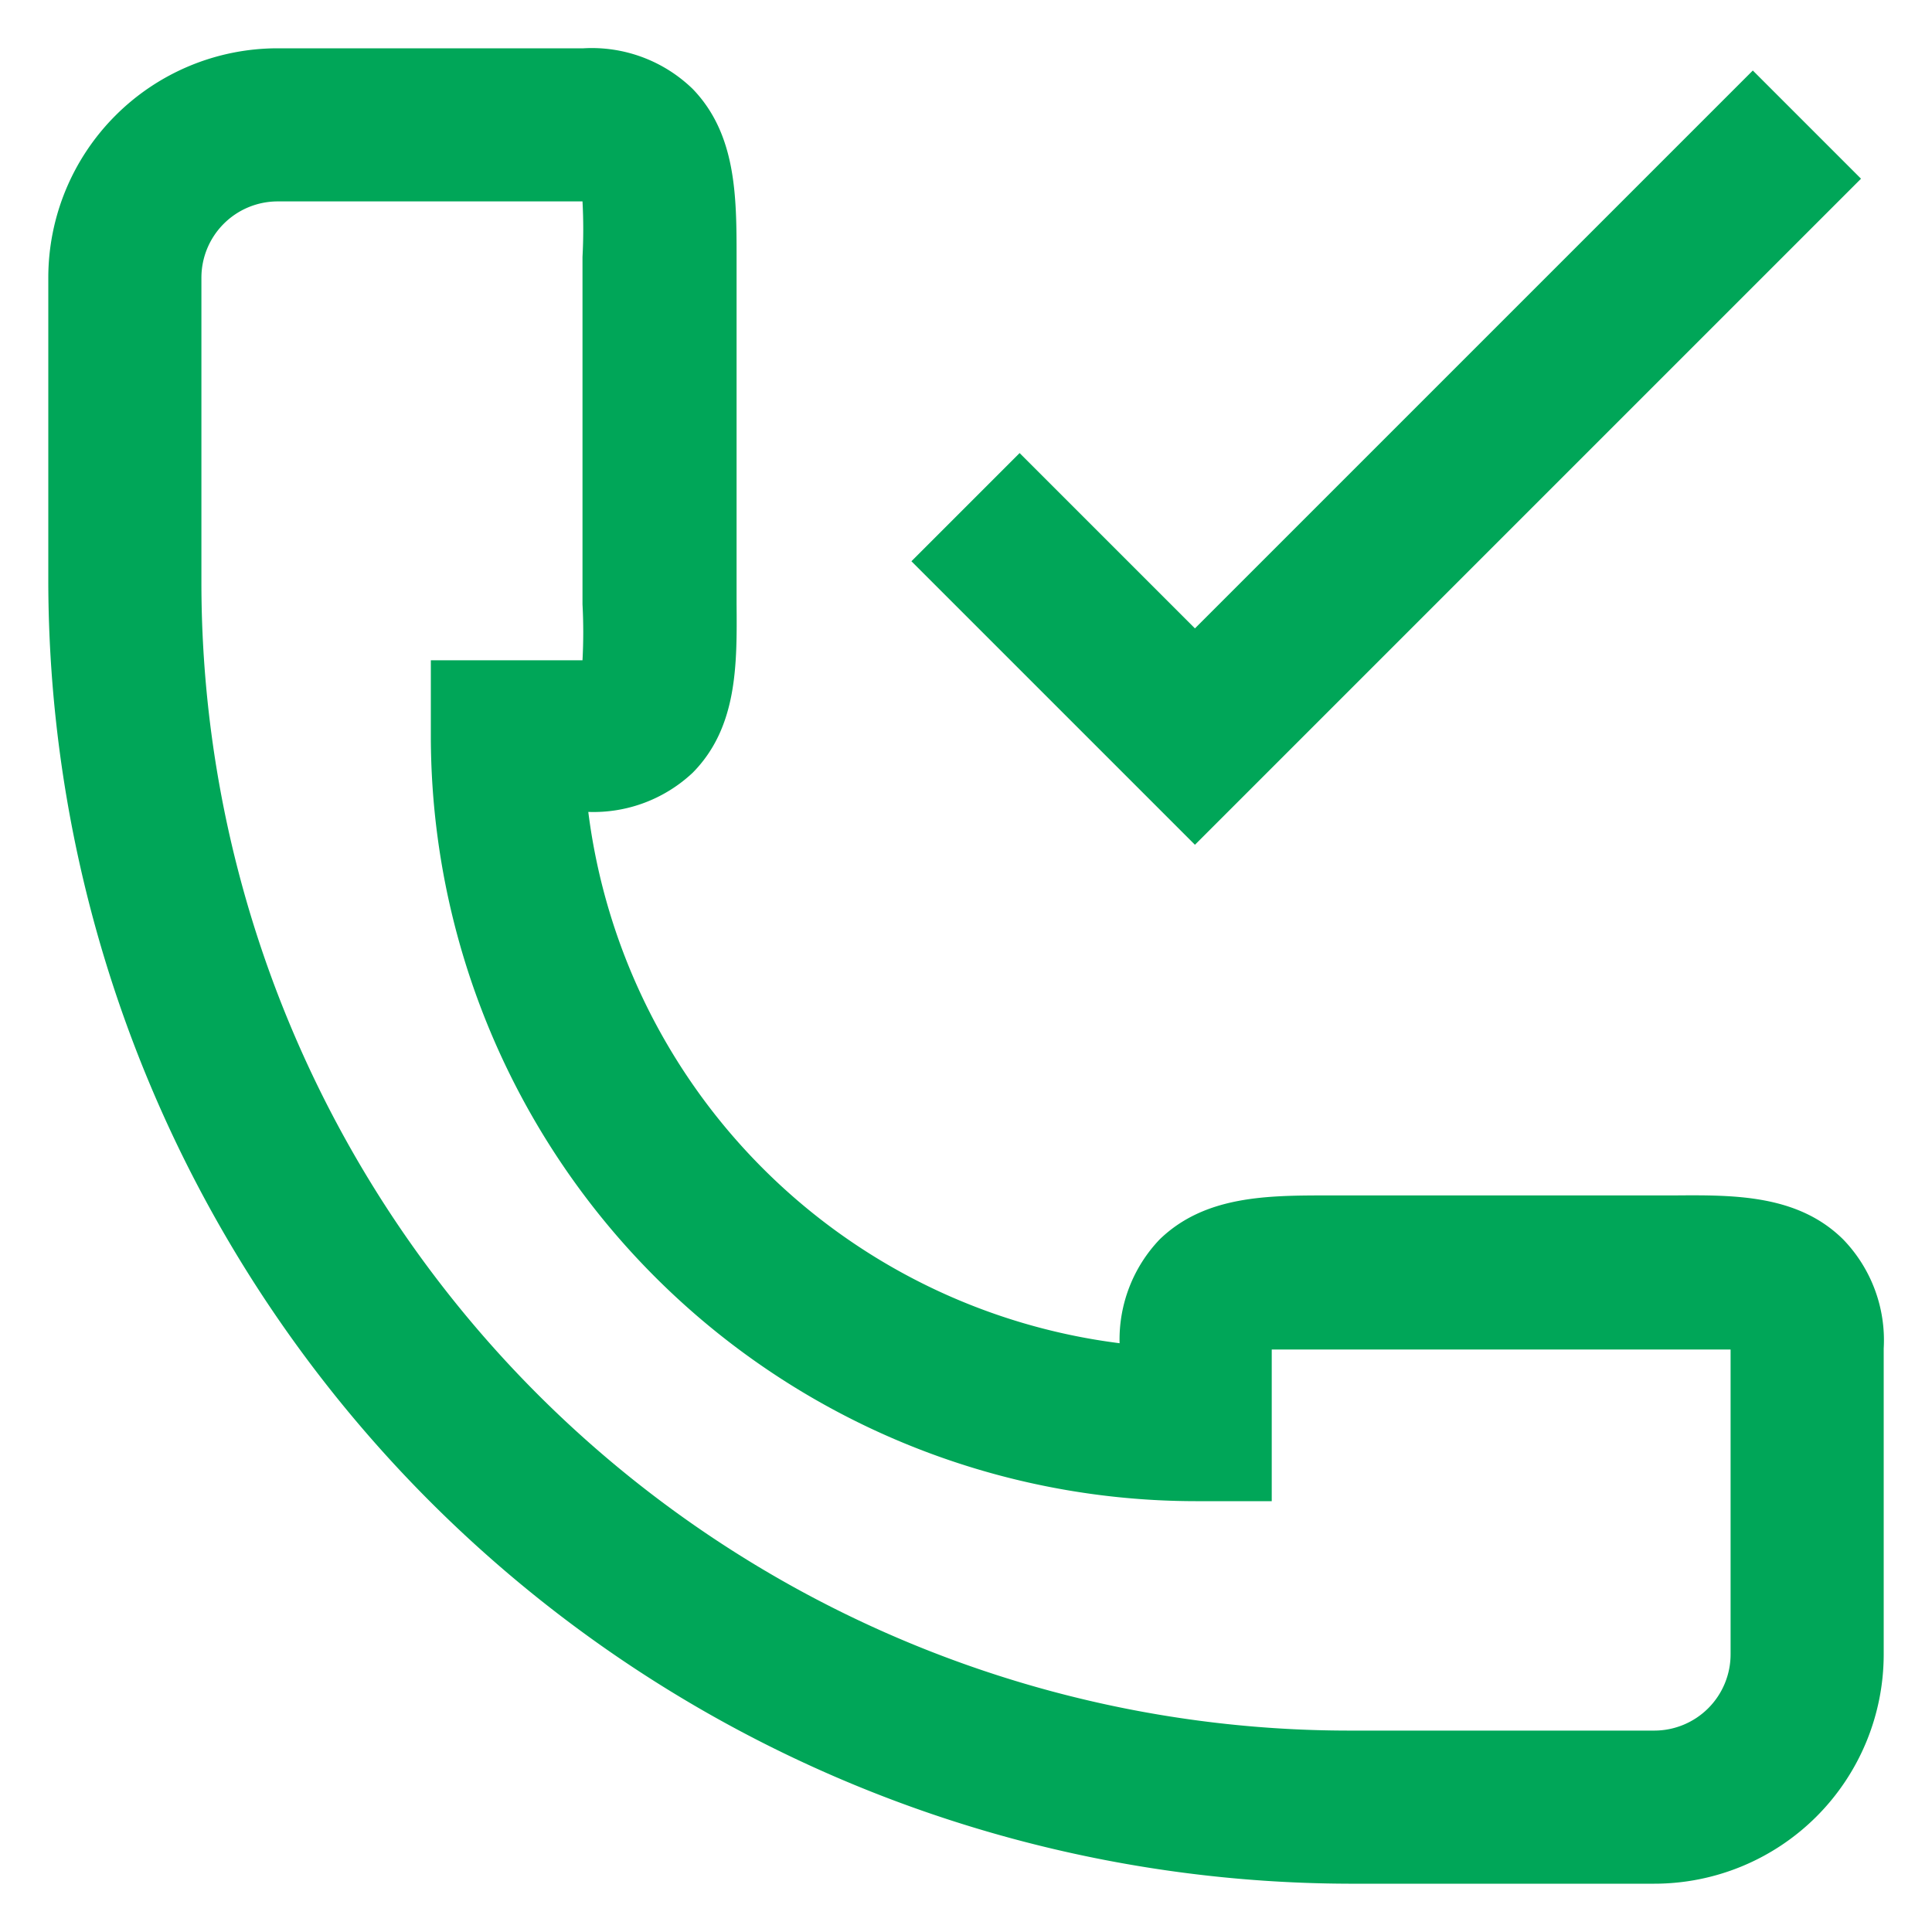
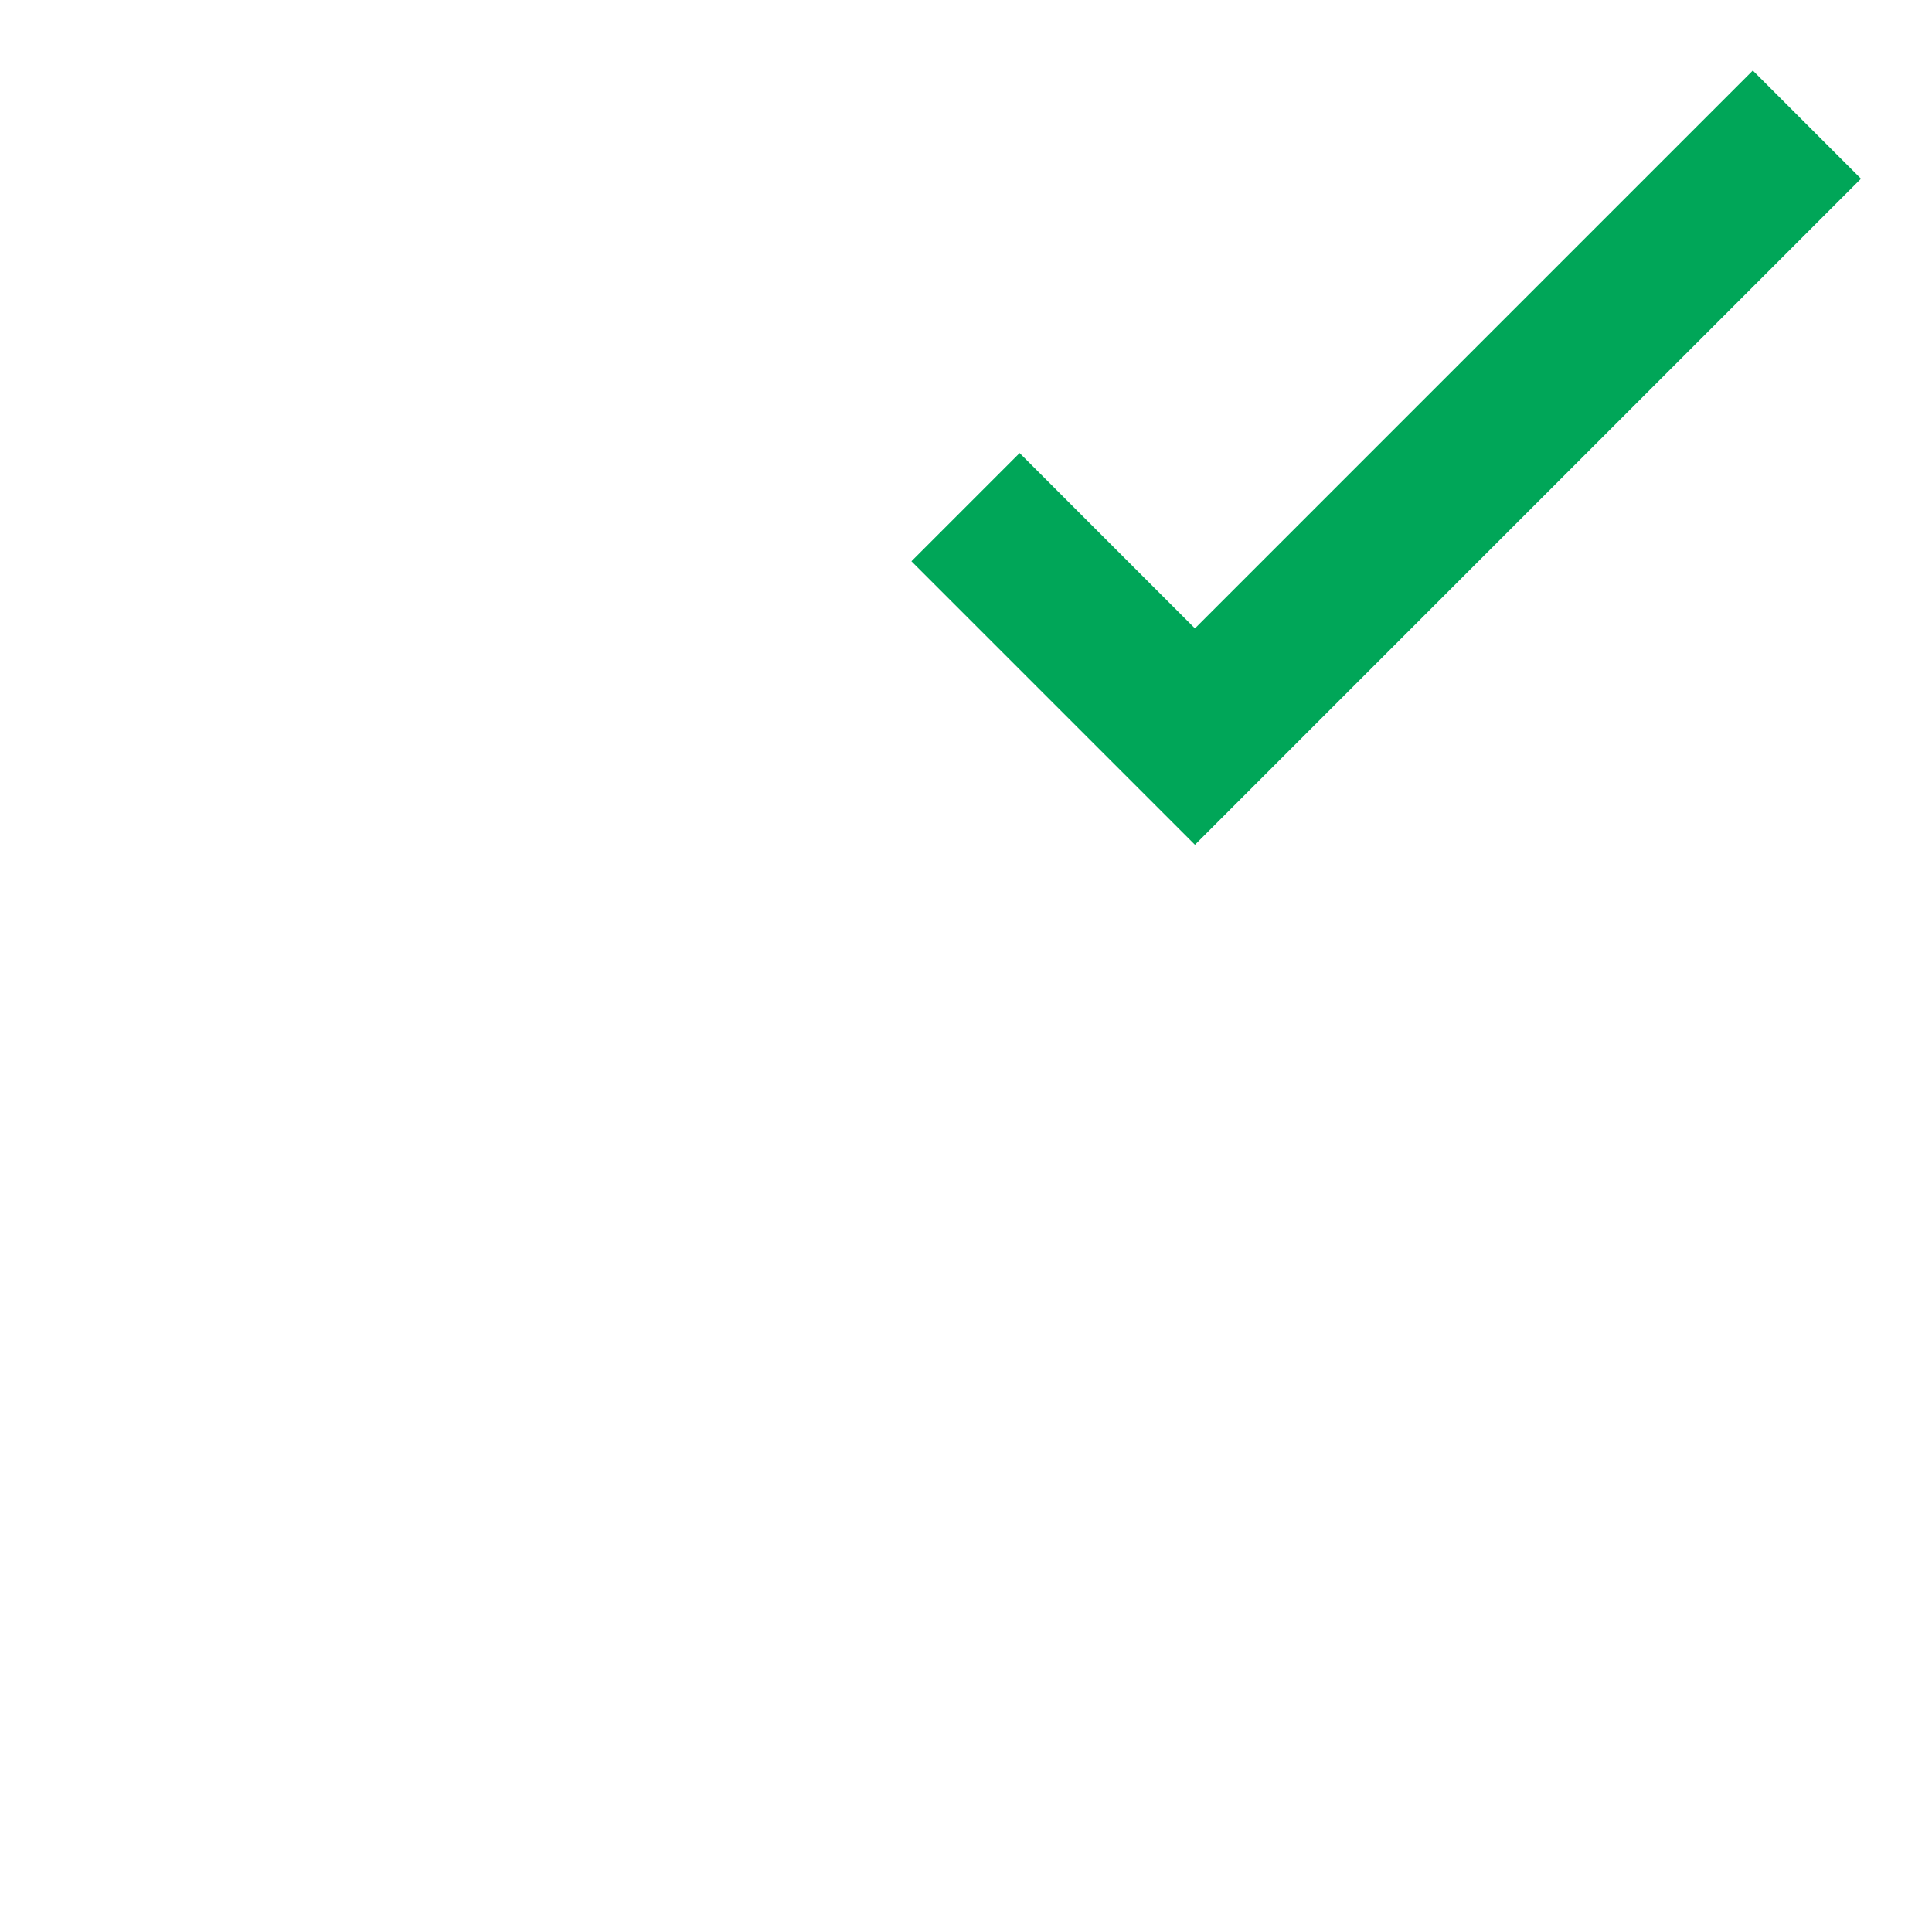
<svg xmlns="http://www.w3.org/2000/svg" viewBox="0 0 40 40">
  <defs>
    <style>.cls-1{fill:#00a658;}.cls-2{fill:none;}</style>
  </defs>
  <g id="Layer_2" data-name="Layer 2">
    <g id="Layer_1-2" data-name="Layer 1">
-       <path class="cls-1" d="M34.66,24.75H27.51c-1.26,0-2.56,0-3.5.91a3,3,0,0,0-.83,2.15,12.69,12.69,0,0,1-11-11A3,3,0,0,0,14.34,16c.93-.94.92-2.24.91-3.5V5.34c0-1.26,0-2.56-.91-3.5A3,3,0,0,0,12.08,1H5.75A4.75,4.75,0,0,0,1,5.75v6.33A27,27,0,0,0,27.92,39h6.33A4.75,4.75,0,0,0,39,34.25V27.92a3,3,0,0,0-.84-2.26C37.22,24.73,35.9,24.74,34.66,24.75Zm1.17,9.5a1.58,1.58,0,0,1-1.58,1.58H27.92A23.77,23.77,0,0,1,4.17,12.08V5.75A1.58,1.58,0,0,1,5.75,4.17h6.31a10.74,10.74,0,0,1,0,1.15v7.19a10.93,10.93,0,0,1,0,1.16H8.92v1.58A15.85,15.85,0,0,0,24.75,31.08h1.58V27.94c.3,0,.8,0,1.16,0h7.19c.36,0,.85,0,1.15,0Z" />
      <polygon class="cls-1" points="24.74 13.01 21.11 9.38 18.87 11.62 24.74 17.49 38.53 3.7 36.29 1.46 24.74 13.01" />
      <rect class="cls-2" width="40" height="40" />
    </g>
  </g>
</svg>